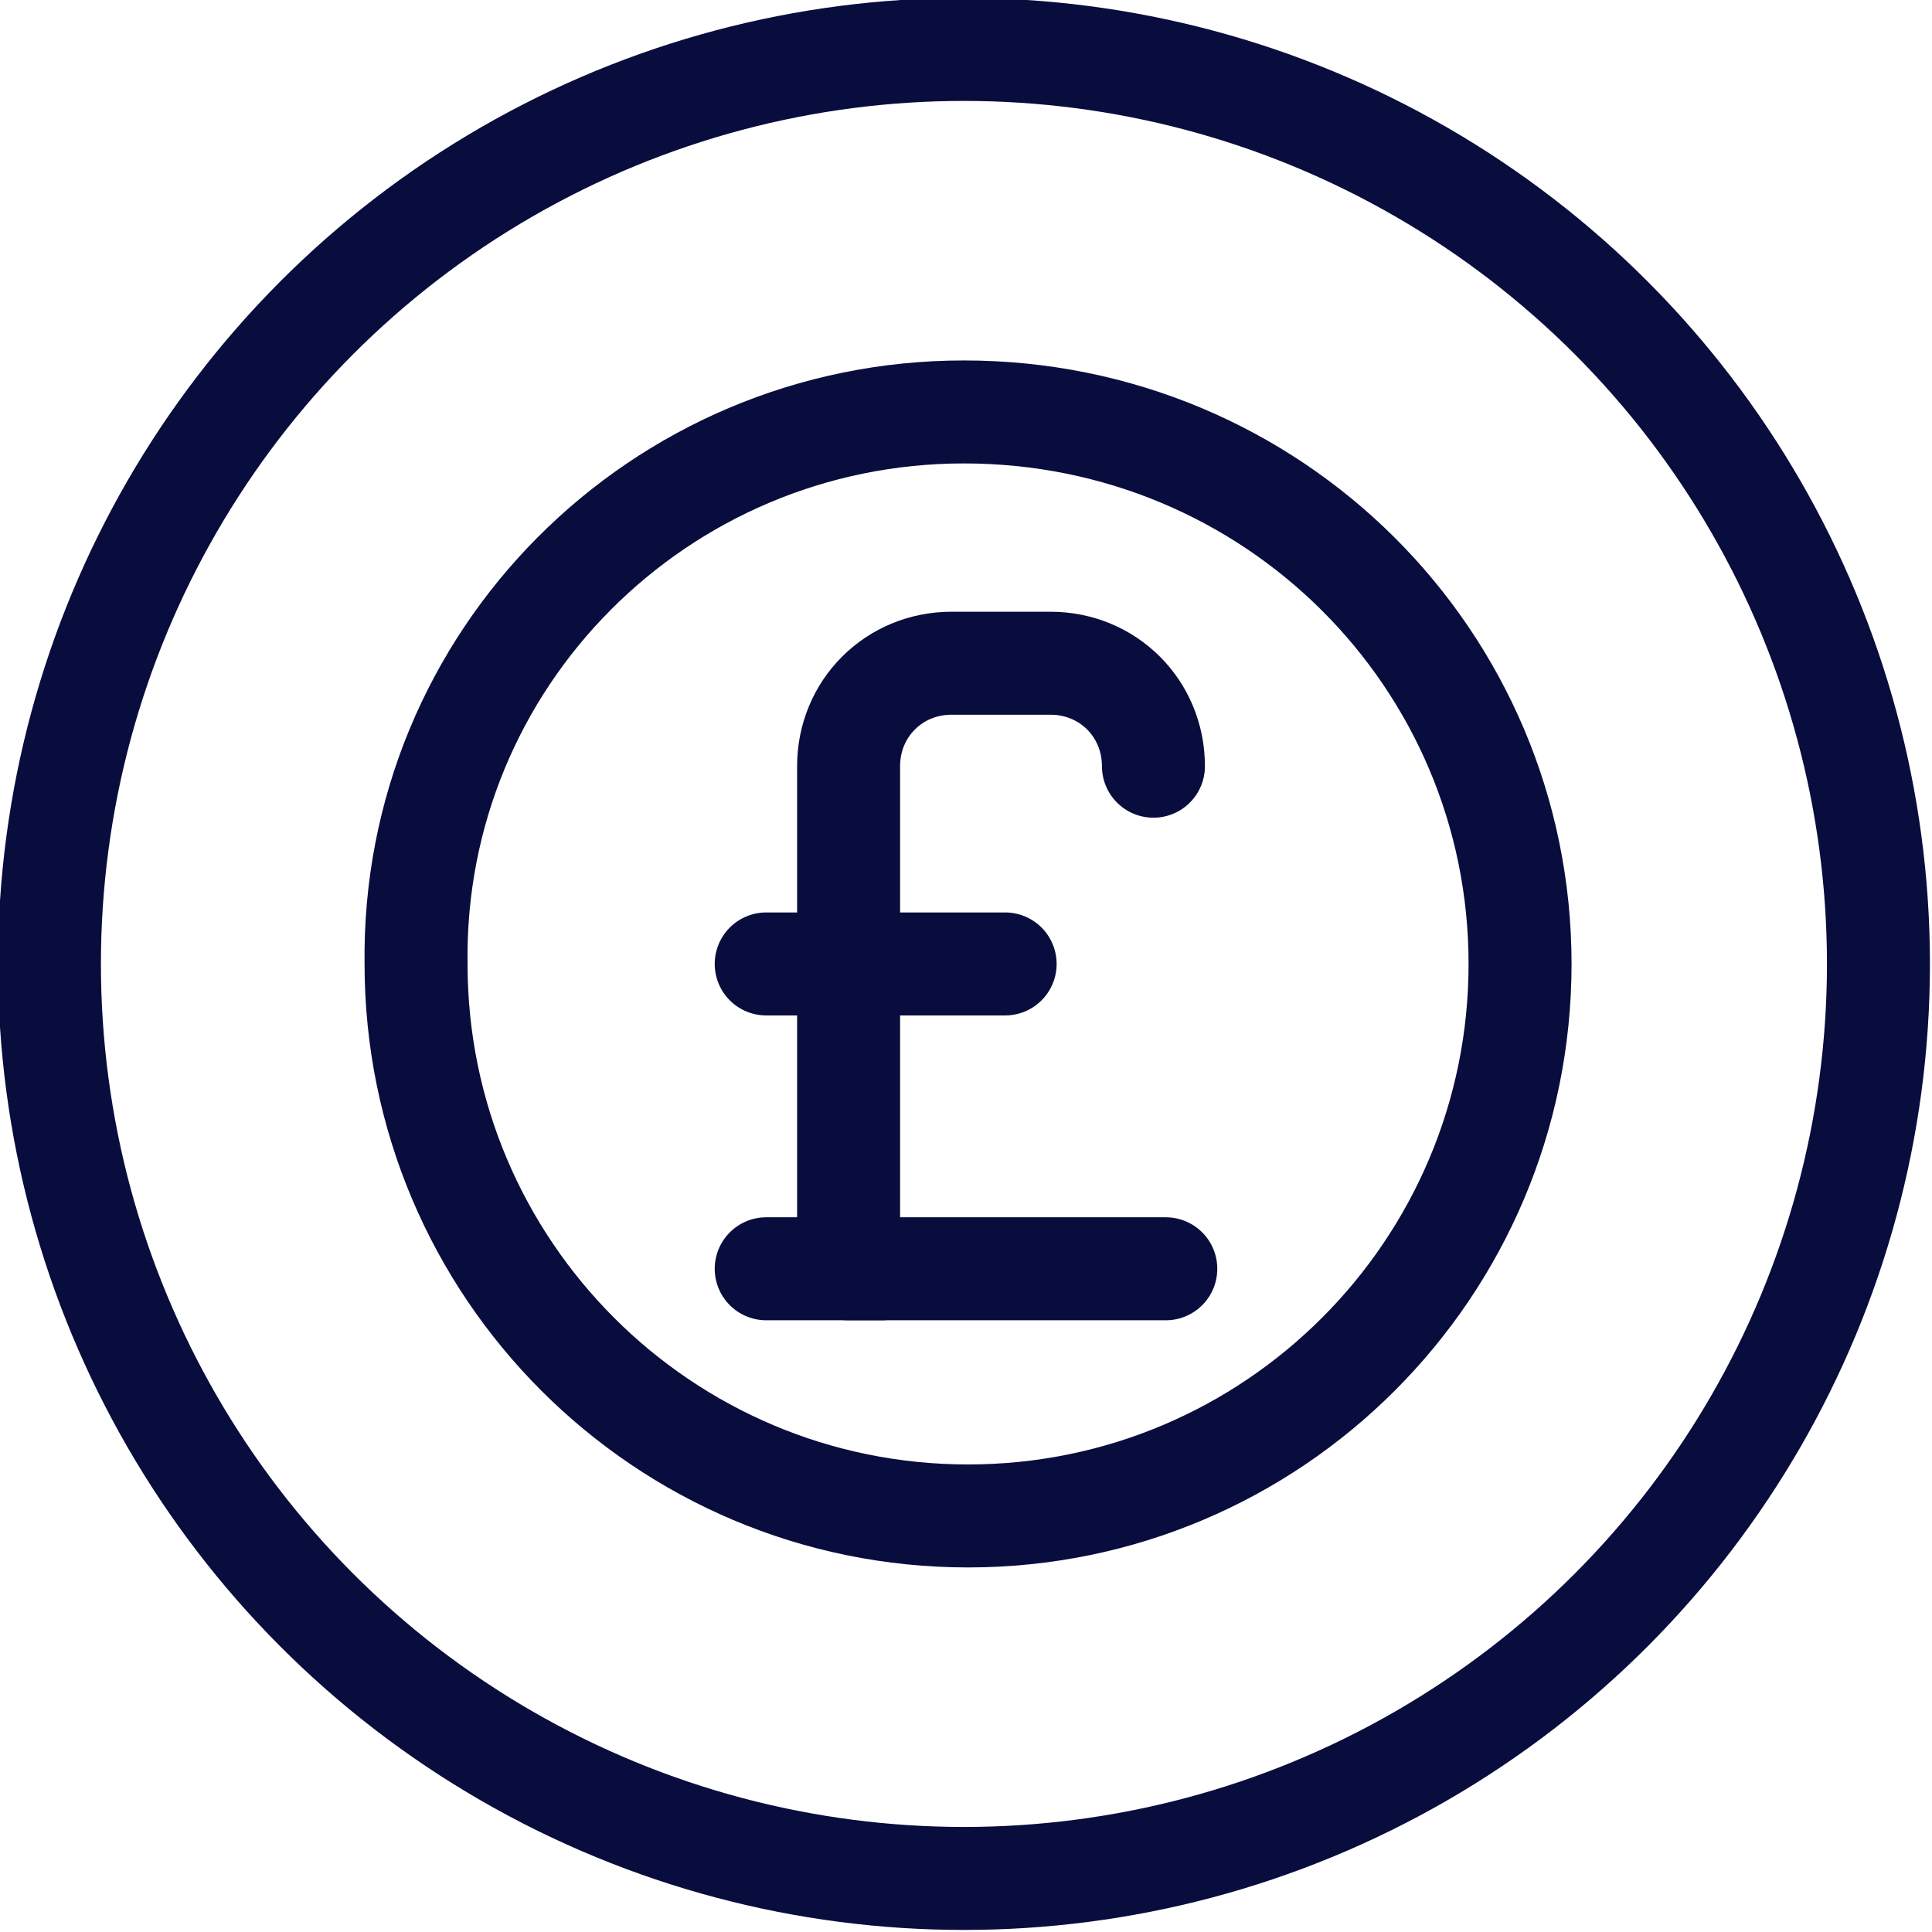
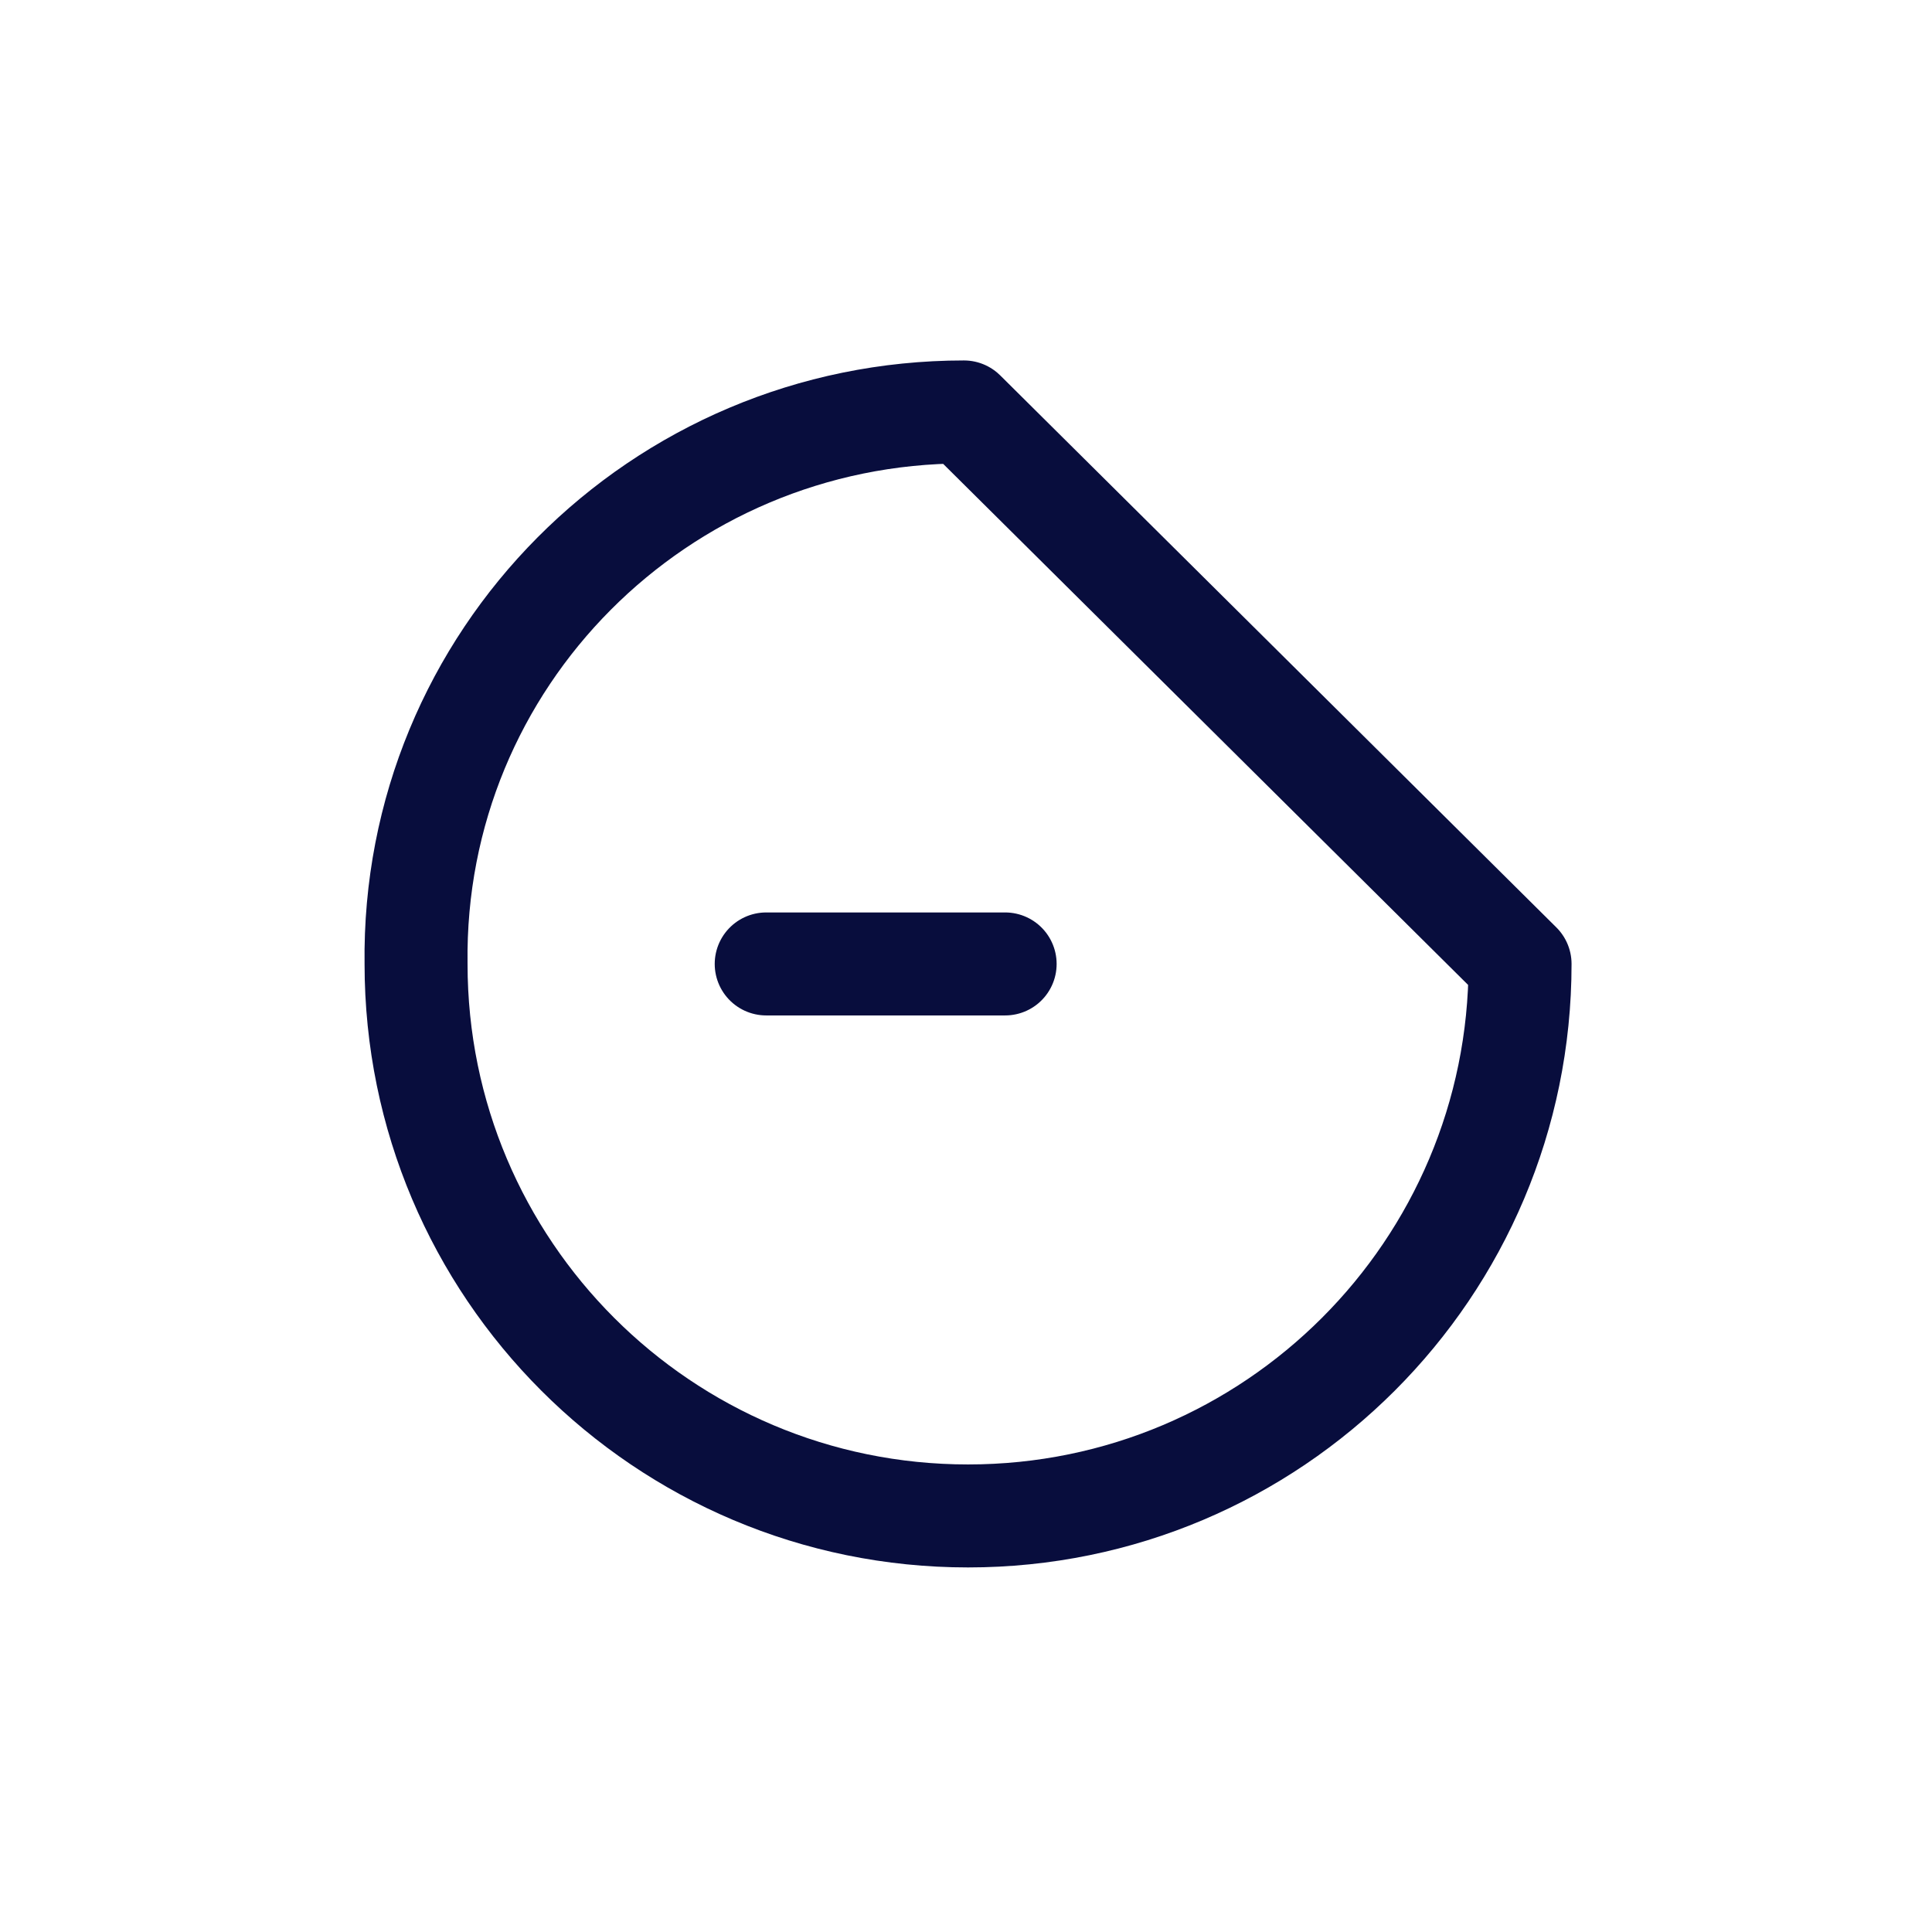
<svg xmlns="http://www.w3.org/2000/svg" version="1.1" id="Layer_1" x="0px" y="0px" viewBox="0 0 46.9 46.9" style="enable-background:new 0 0 46.9 46.9;" xml:space="preserve">
  <style type="text/css">
	.st0{fill:#EDEDEE;}
	.st1{fill:#080D3D;}
	.st2{fill:#4F40E3;}
	.st3{fill:none;stroke:#080D3D;stroke-width:9;stroke-linecap:round;stroke-linejoin:round;stroke-miterlimit:10;}
	.st4{fill:none;stroke:#080D3D;stroke-width:2.5;stroke-linecap:round;stroke-linejoin:round;stroke-miterlimit:10;}
	.st5{fill:url(#SVGID_1_);}
	.st6{clip-path:url(#SVGID_00000126292972088555042410000007044561353347225250_);}
	.st7{fill:url(#SVGID_00000122703864801587749100000003640102508529217680_);}
	
		.st8{clip-path:url(#SVGID_00000126292972088555042410000007044561353347225250_);fill:none;stroke:url(#SVGID_00000108287835062090272280000013613782922019983240_);stroke-width:43;stroke-miterlimit:10;}
	.st9{fill:url(#SVGID_00000103981831334158850360000013968436242703999407_);}
	.st10{fill:url(#SVGID_00000122695969765340867240000015706395547555455411_);}
	.st11{fill:url(#SVGID_00000132775004468638241810000018296783721075273111_);}
	.st12{fill:url(#SVGID_00000047025993828634481410000013462108424821057669_);}
	.st13{fill:url(#SVGID_00000111184636628122034830000007853210458710801587_);}
	.st14{fill:url(#SVGID_00000125594195310192249110000018097685985308712352_);}
	.st15{fill:url(#SVGID_00000169535625997658517400000011130272233657603973_);}
	.st16{fill:url(#SVGID_00000134217182877831926710000011291022774145614980_);}
	.st17{fill:url(#SVGID_00000063600279195338775390000013367516780051841161_);}
	.st18{fill:url(#SVGID_00000071519544754360178100000009865552610864498307_);}
	.st19{fill:url(#SVGID_00000038399560882262085750000006534092094610463144_);}
	.st20{fill:url(#SVGID_00000107549814102062048590000013830644700957407926_);}
	.st21{fill:url(#SVGID_00000170269583731172965110000001395819195722738079_);}
	.st22{fill:url(#SVGID_00000127027257876990210390000010012222652228537273_);}
	.st23{fill:url(#SVGID_00000124137625078279482890000018383280983988790912_);}
	.st24{fill:url(#SVGID_00000136385603921816249240000011345838523903020417_);}
	.st25{fill:url(#SVGID_00000040567157649445391360000009201686188060316094_);}
	.st26{fill:url(#SVGID_00000140700647781846425070000015242754668852754333_);}
	.st27{fill:url(#SVGID_00000029028841148664316350000007422928787765132680_);}
	.st28{fill:url(#SVGID_00000090998562188754476630000000319070636882018432_);}
	.st29{fill:url(#SVGID_00000160912596808939659150000005093171460258754437_);}
	.st30{fill:url(#SVGID_00000026868114119313426970000017442278305142938268_);}
	.st31{fill:url(#SVGID_00000000185391202068307900000010111177470367723405_);}
	.st32{fill:url(#SVGID_00000158743527869157377390000004280825826939777159_);}
	.st33{fill:url(#SVGID_00000052088728982324283880000006416012146098600355_);}
	.st34{fill:url(#SVGID_00000098923513208988711540000009924446384541374899_);}
	.st35{fill:url(#SVGID_00000174578736307762213670000000079558297378494132_);}
	.st36{fill:url(#SVGID_00000064354453446723257930000014235105617953897628_);}
	.st37{fill:url(#SVGID_00000046299665909963797550000004325828441072254387_);}
	.st38{fill:url(#SVGID_00000015356183024438406840000012129429850282589608_);}
	.st39{fill:url(#SVGID_00000004543692860313347140000004254304720849767103_);}
	.st40{fill:url(#SVGID_00000093879971361200635410000007861146316597291905_);}
	.st41{fill:url(#SVGID_00000049908100279175367690000007073257440579967929_);}
	.st42{fill:url(#SVGID_00000031915027254480840280000003386419876347216796_);}
	.st43{fill:url(#SVGID_00000073687632664085847040000018182096102023814787_);}
	.st44{fill:url(#SVGID_00000031906369654356894890000015496660109634109577_);}
	.st45{fill:url(#SVGID_00000103255249515436487070000017151247955649973137_);}
	.st46{fill:url(#SVGID_00000134218281192164151860000010696323298990446769_);}
	.st47{fill:url(#SVGID_00000013170637652190205730000016872316283737281934_);}
	.st48{fill:url(#SVGID_00000173868122324944648160000010025489065255177860_);}
	.st49{fill:url(#SVGID_00000014630879355874137600000018332128852232265650_);}
	.st50{fill:url(#SVGID_00000155147983110612223660000008091349251181526192_);}
	.st51{fill:url(#SVGID_00000020394104893413687300000013333252291223957927_);}
	.st52{fill:url(#SVGID_00000108294922699026003200000003682757710340993202_);}
	.st53{fill:url(#SVGID_00000154416513501235213690000017407184546102864512_);}
	.st54{fill:url(#SVGID_00000046326989212249811610000011365356370076984710_);}
	.st55{fill:url(#SVGID_00000046324341869764080090000001745994858963221951_);}
	.st56{fill:url(#SVGID_00000069383838369545176330000002483470842100409486_);}
	.st57{fill:url(#SVGID_00000058587109952159026800000007083836986459415444_);}
	.st58{fill:url(#SVGID_00000144329930933949401730000004599425574109764750_);}
	.st59{fill:url(#SVGID_00000059305162671822166470000002710722268201330049_);}
	.st60{fill:url(#SVGID_00000139980918077782780890000008699482922574653863_);}
	.st61{fill:url(#SVGID_00000152953670948410613720000006629474102297107115_);}
	.st62{fill:url(#SVGID_00000103234430050801166330000006440569347061034920_);}
	.st63{fill:url(#SVGID_00000163794845243889635090000001432044413068697499_);}
	.st64{fill:url(#SVGID_00000125601468867427129130000009820813310728127910_);}
	.st65{fill:url(#SVGID_00000079453172111677176930000016215737356291889317_);}
	.st66{fill:url(#SVGID_00000127750088189609092380000002967650399226925223_);}
	.st67{fill:url(#SVGID_00000043415730567914223510000006321873807995046057_);}
	.st68{fill:url(#SVGID_00000095322445448516875690000012221068370140868249_);}
	.st69{fill:url(#SVGID_00000042007367327211324220000002615261653661662089_);}
	.st70{fill:url(#SVGID_00000045600788263080300340000018322418068531330476_);}
	.st71{fill:url(#SVGID_00000044151299673995301560000002388355578375673780_);}
	.st72{fill:url(#SVGID_00000116932517993961551830000014772660247440782265_);}
	.st73{fill:url(#SVGID_00000124855111506301656600000009054169404281372075_);}
	.st74{fill:url(#SVGID_00000105417782255241260030000007469831133420467879_);}
	
		.st75{fill:none;stroke:url(#SVGID_00000023257995522676203400000000591602651595725495_);stroke-width:30;stroke-linecap:round;stroke-linejoin:round;stroke-miterlimit:10;}
	.st76{fill:url(#SVGID_00000054952771474014084020000005065792376267789989_);}
	.st77{fill:url(#SVGID_00000063600633935192419270000010284797278356446643_);}
	.st78{fill:url(#SVGID_00000152942554415541525240000011051720290476348053_);}
	.st79{fill:url(#SVGID_00000156558152371531486200000005266575617510954648_);}
	.st80{fill:url(#SVGID_00000026880613597254287150000014611041750965441721_);}
	.st81{fill:url(#SVGID_00000041262392553076500300000011316841479048394143_);}
	.st82{fill:url(#SVGID_00000138541444473422162720000016706063372667898252_);}
	.st83{fill:url(#SVGID_00000132053001384097973490000013994641323919467422_);}
	.st84{fill:url(#SVGID_00000023283287705182680770000011486012159478223238_);}
	.st85{fill:url(#SVGID_00000099622309497309896650000010630353783485261488_);}
	.st86{fill:url(#SVGID_00000090988961655744823350000011015704249721456786_);}
	.st87{fill:url(#SVGID_00000150800322700758596190000013495353564934192543_);}
	.st88{fill:url(#SVGID_00000047060399874281572030000007722985185462017436_);}
	.st89{fill:url(#SVGID_00000030465034732151966670000006660626030150046606_);}
	.st90{fill:url(#SVGID_00000168117845359459336810000018082835804020054707_);}
	.st91{fill:url(#SVGID_00000073716590483105658000000005493601123438640575_);}
	.st92{fill:url(#SVGID_00000161617967194835661870000001164419344477017777_);}
	.st93{fill:url(#SVGID_00000134228114769649525640000013737590650902068625_);}
	.st94{fill:url(#SVGID_00000093885031123160386380000005569570378783914660_);}
	.st95{fill:url(#SVGID_00000037694965594148992970000008034516865374297785_);}
	.st96{fill:url(#SVGID_00000180353681873797166110000010035486699268585629_);}
	.st97{fill:url(#SVGID_00000018957572683605313980000015840726459004889007_);}
	.st98{fill:url(#SVGID_00000033358214574623161380000016425191891352046232_);}
	.st99{clip-path:url(#SVGID_00000159453566336712423730000006547696669995778226_);}
	.st100{fill:none;}
	.st101{fill:url(#SVGID_00000126299149781775247970000009707892826982377360_);}
	.st102{fill:url(#SVGID_00000034809859689041728020000011698399094588416159_);}
	.st103{fill:url(#SVGID_00000163054742846824828430000013978397224491296925_);}
	.st104{fill:url(#SVGID_00000127002241123420279490000000957525158713684915_);}
	.st105{fill:url(#SVGID_00000133514989311044752240000012674862691987746486_);}
	.st106{fill:url(#SVGID_00000149377228179892525450000005285042238008163712_);}
	.st107{fill:url(#SVGID_00000032633524517830245060000012610434747092854404_);}
	.st108{fill:url(#SVGID_00000063624612345621642540000010957946710401750159_);}
	.st109{fill:url(#SVGID_00000169521876887950710260000009958768214317188284_);}
	.st110{fill:url(#SVGID_00000154399283893892678750000000467503306562971580_);}
	.st111{fill:url(#SVGID_00000078038911796248865490000000926410096044898204_);}
	.st112{fill:url(#SVGID_00000090262845138441020760000008223794978067983273_);}
	.st113{fill:url(#SVGID_00000107554257312210114230000003437439945508020366_);}
	.st114{fill:url(#SVGID_00000180343305961014697750000009744880238672676265_);}
	.st115{fill:url(#SVGID_00000150093155421232964330000002614080151420954009_);}
	.st116{fill:url(#SVGID_00000111887479088833810810000001888799319863943845_);}
	.st117{fill:url(#SVGID_00000023998409604940998400000007660919311512115593_);}
	.st118{fill:url(#SVGID_00000031201787486407030300000011276567131446389377_);}
	.st119{fill:url(#SVGID_00000112594471962344966780000012766920834616387470_);}
	.st120{fill:url(#SVGID_00000153707009592813664630000007225130746728848559_);}
	.st121{fill:url(#SVGID_00000113348075344440190430000009544246950465316797_);}
	.st122{opacity:0.8;fill:url(#SVGID_00000134240499446168465730000008614517531019683721_);}
	.st123{fill:url(#SVGID_00000152979249555875482270000007441889961682654115_);}
	
		.st124{fill:none;stroke:url(#SVGID_00000136392369216429918770000014444519023170971013_);stroke-width:30;stroke-linecap:round;stroke-linejoin:round;stroke-miterlimit:10;}
	
		.st125{clip-path:url(#SVGID_00000159453566336712423730000006547696669995778226_);fill:none;stroke:url(#SVGID_00000127766452673356937540000002340283347450942855_);stroke-width:30;stroke-linecap:round;stroke-linejoin:round;stroke-miterlimit:10;}
	.st126{fill:none;stroke:#F28A99;stroke-width:45;stroke-linecap:round;stroke-linejoin:round;stroke-miterlimit:10;}
	.st127{clip-path:url(#SVGID_00000098194244914583301400000011833477023333316786_);}
	.st128{fill:#F28A99;}
	.st129{opacity:0.4;}
	
		.st130{opacity:0.6;clip-path:url(#SVGID_00000013903399692109297100000016713796412604147881_);fill:url(#SVGID_00000176745081829148309020000005638356683244977300_);}
	.st131{fill:url(#SVGID_00000126298611929417004160000000917399790804370307_);}
	.st132{fill:url(#SVGID_00000021095376370135059730000014837436279135228838_);}
	.st133{fill:none;stroke:#313133;stroke-width:1.8;stroke-linecap:round;stroke-linejoin:round;stroke-miterlimit:10;}
</style>
-   <circle class="st4" cx="23.4" cy="23.4" r="22.2" />
  <g>
    <g>
-       <path class="st4" d="M36.9,23.4c0,7.4-6,13.4-13.4,13.4c-7.4,0-13.4-6-13.4-13.4C10,16,16,10,23.4,10C30.9,10,36.9,16,36.9,23.4z" />
+       <path class="st4" d="M36.9,23.4c0,7.4-6,13.4-13.4,13.4c-7.4,0-13.4-6-13.4-13.4C10,16,16,10,23.4,10z" />
    </g>
    <g>
-       <path class="st4" d="M28.3,30.8h-7.7V18.6c0-1.4,1.1-2.5,2.5-2.5h2.4c1.4,0,2.5,1.1,2.5,2.5" />
-       <line class="st4" x1="21.4" y1="30.8" x2="18.6" y2="30.8" />
      <line class="st4" x1="18.6" y1="23.4" x2="24.4" y2="23.4" />
    </g>
  </g>
</svg>